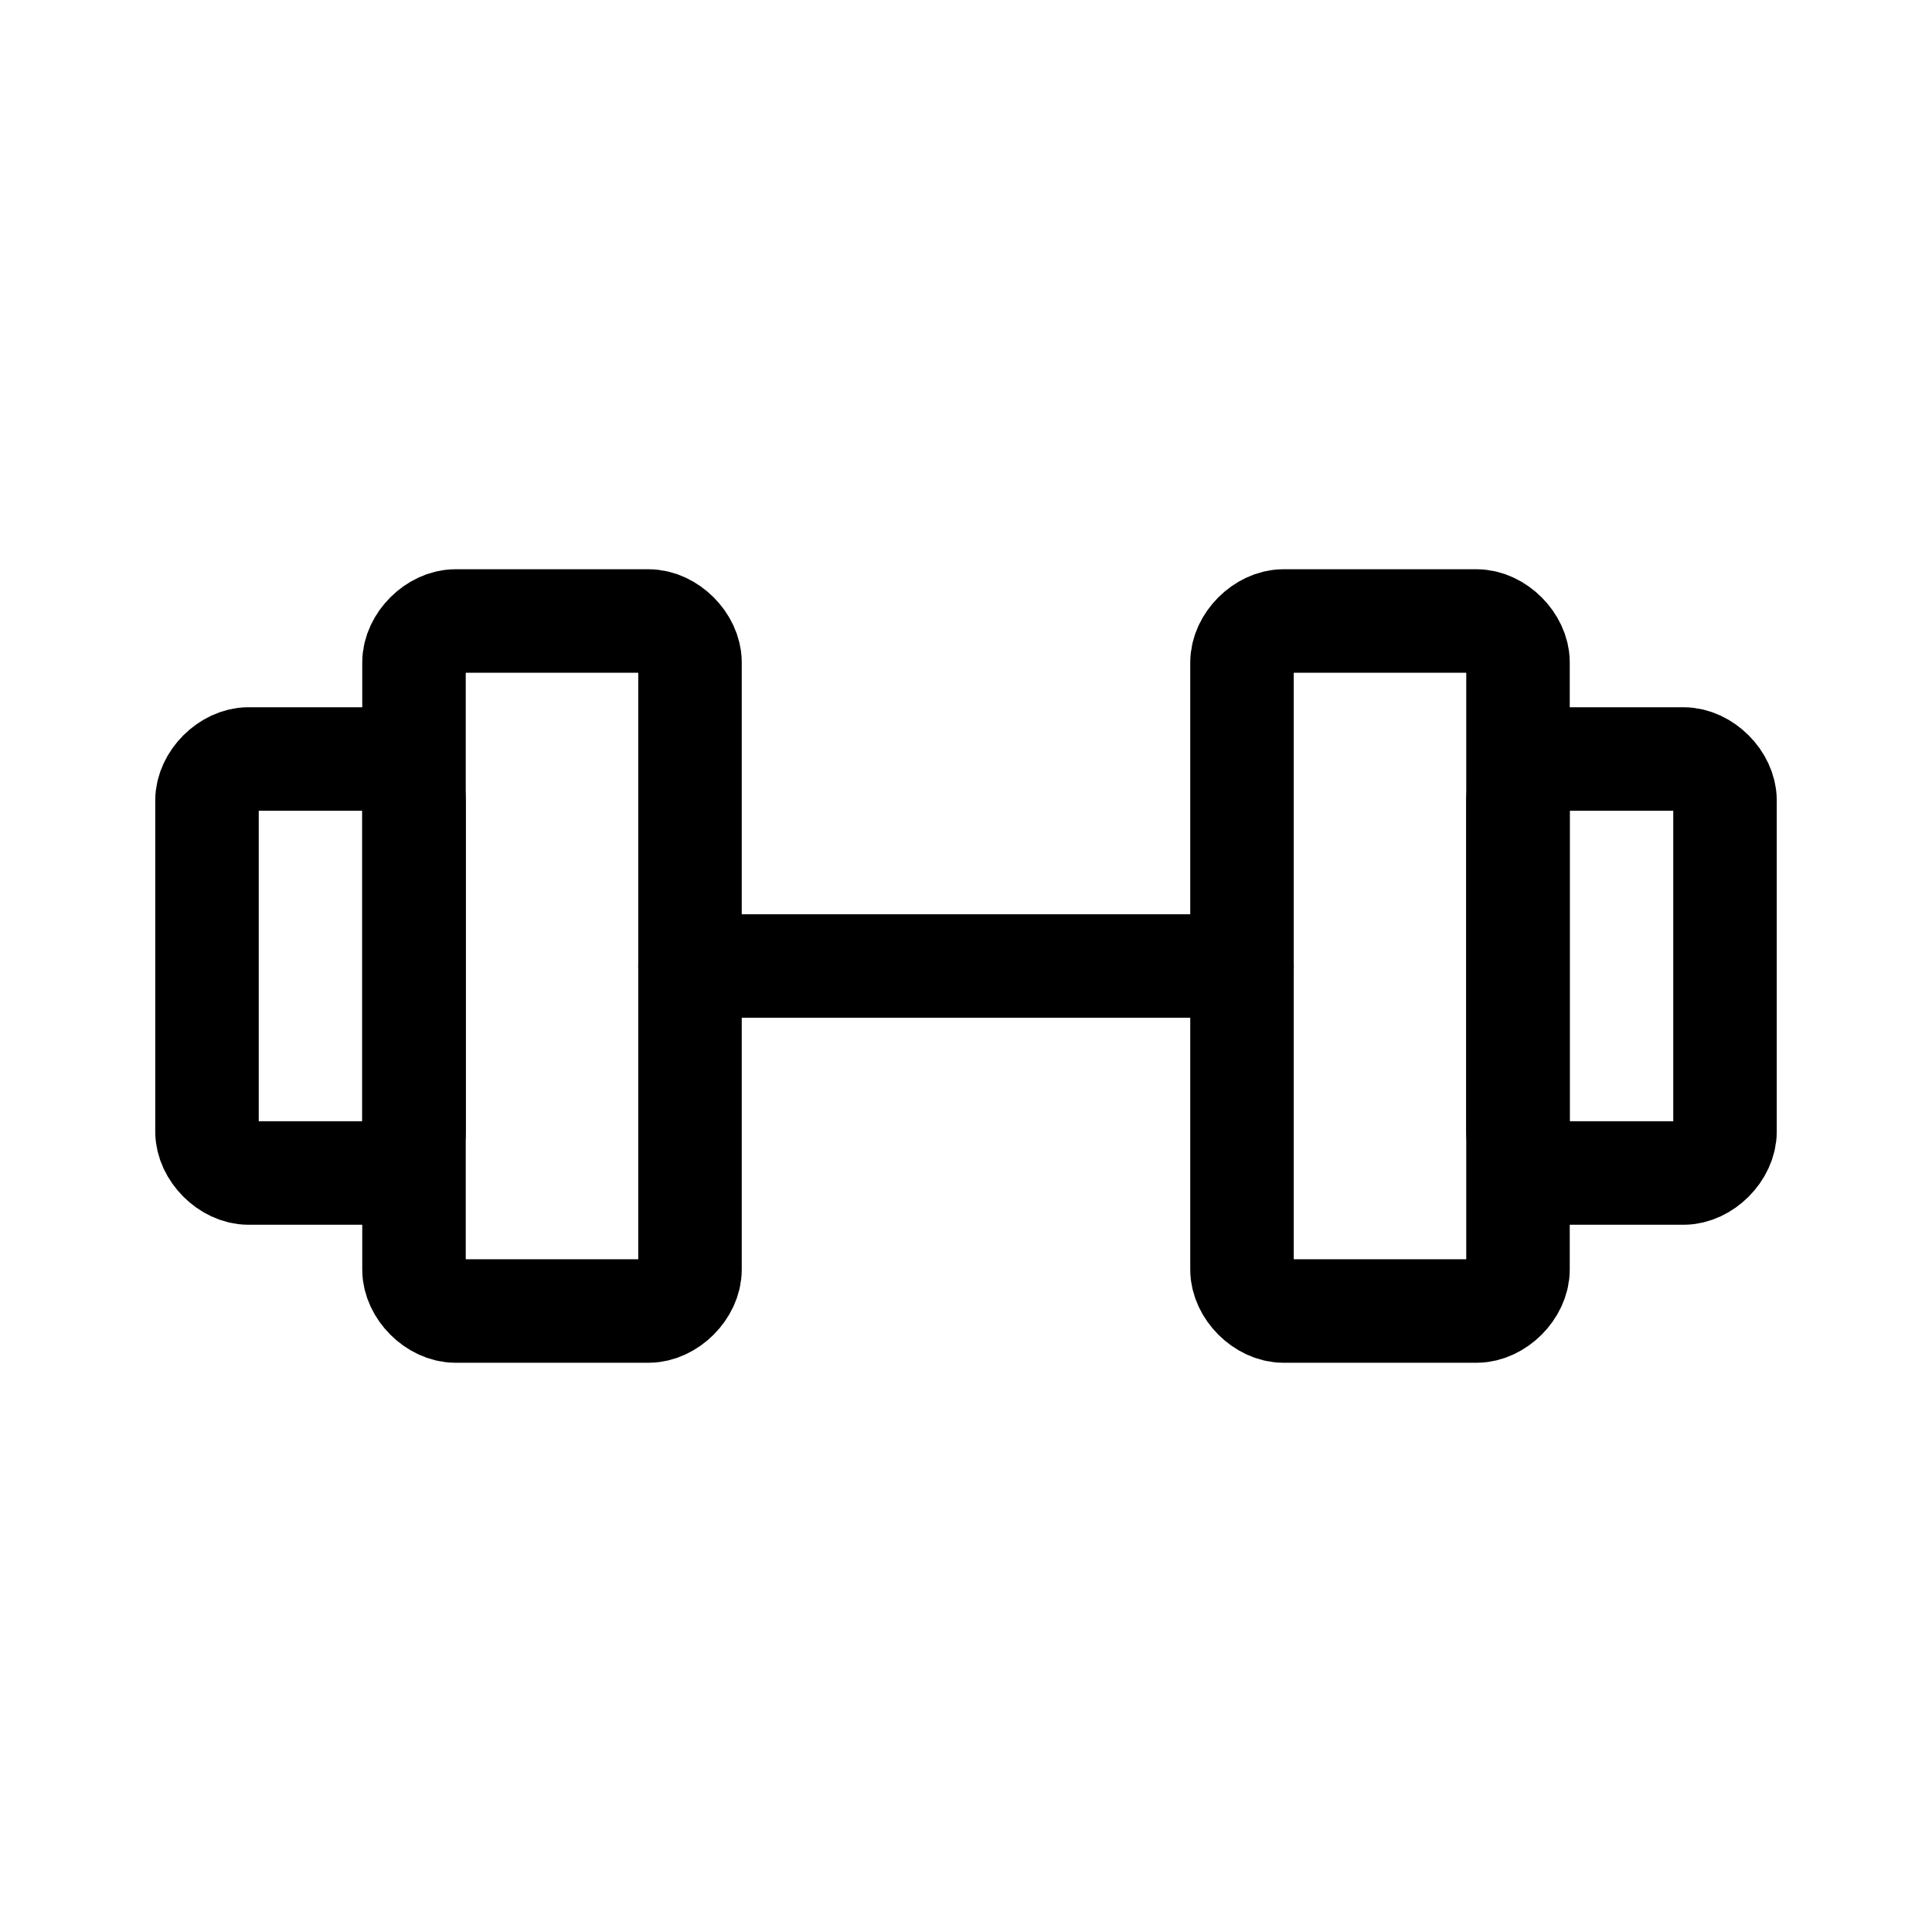
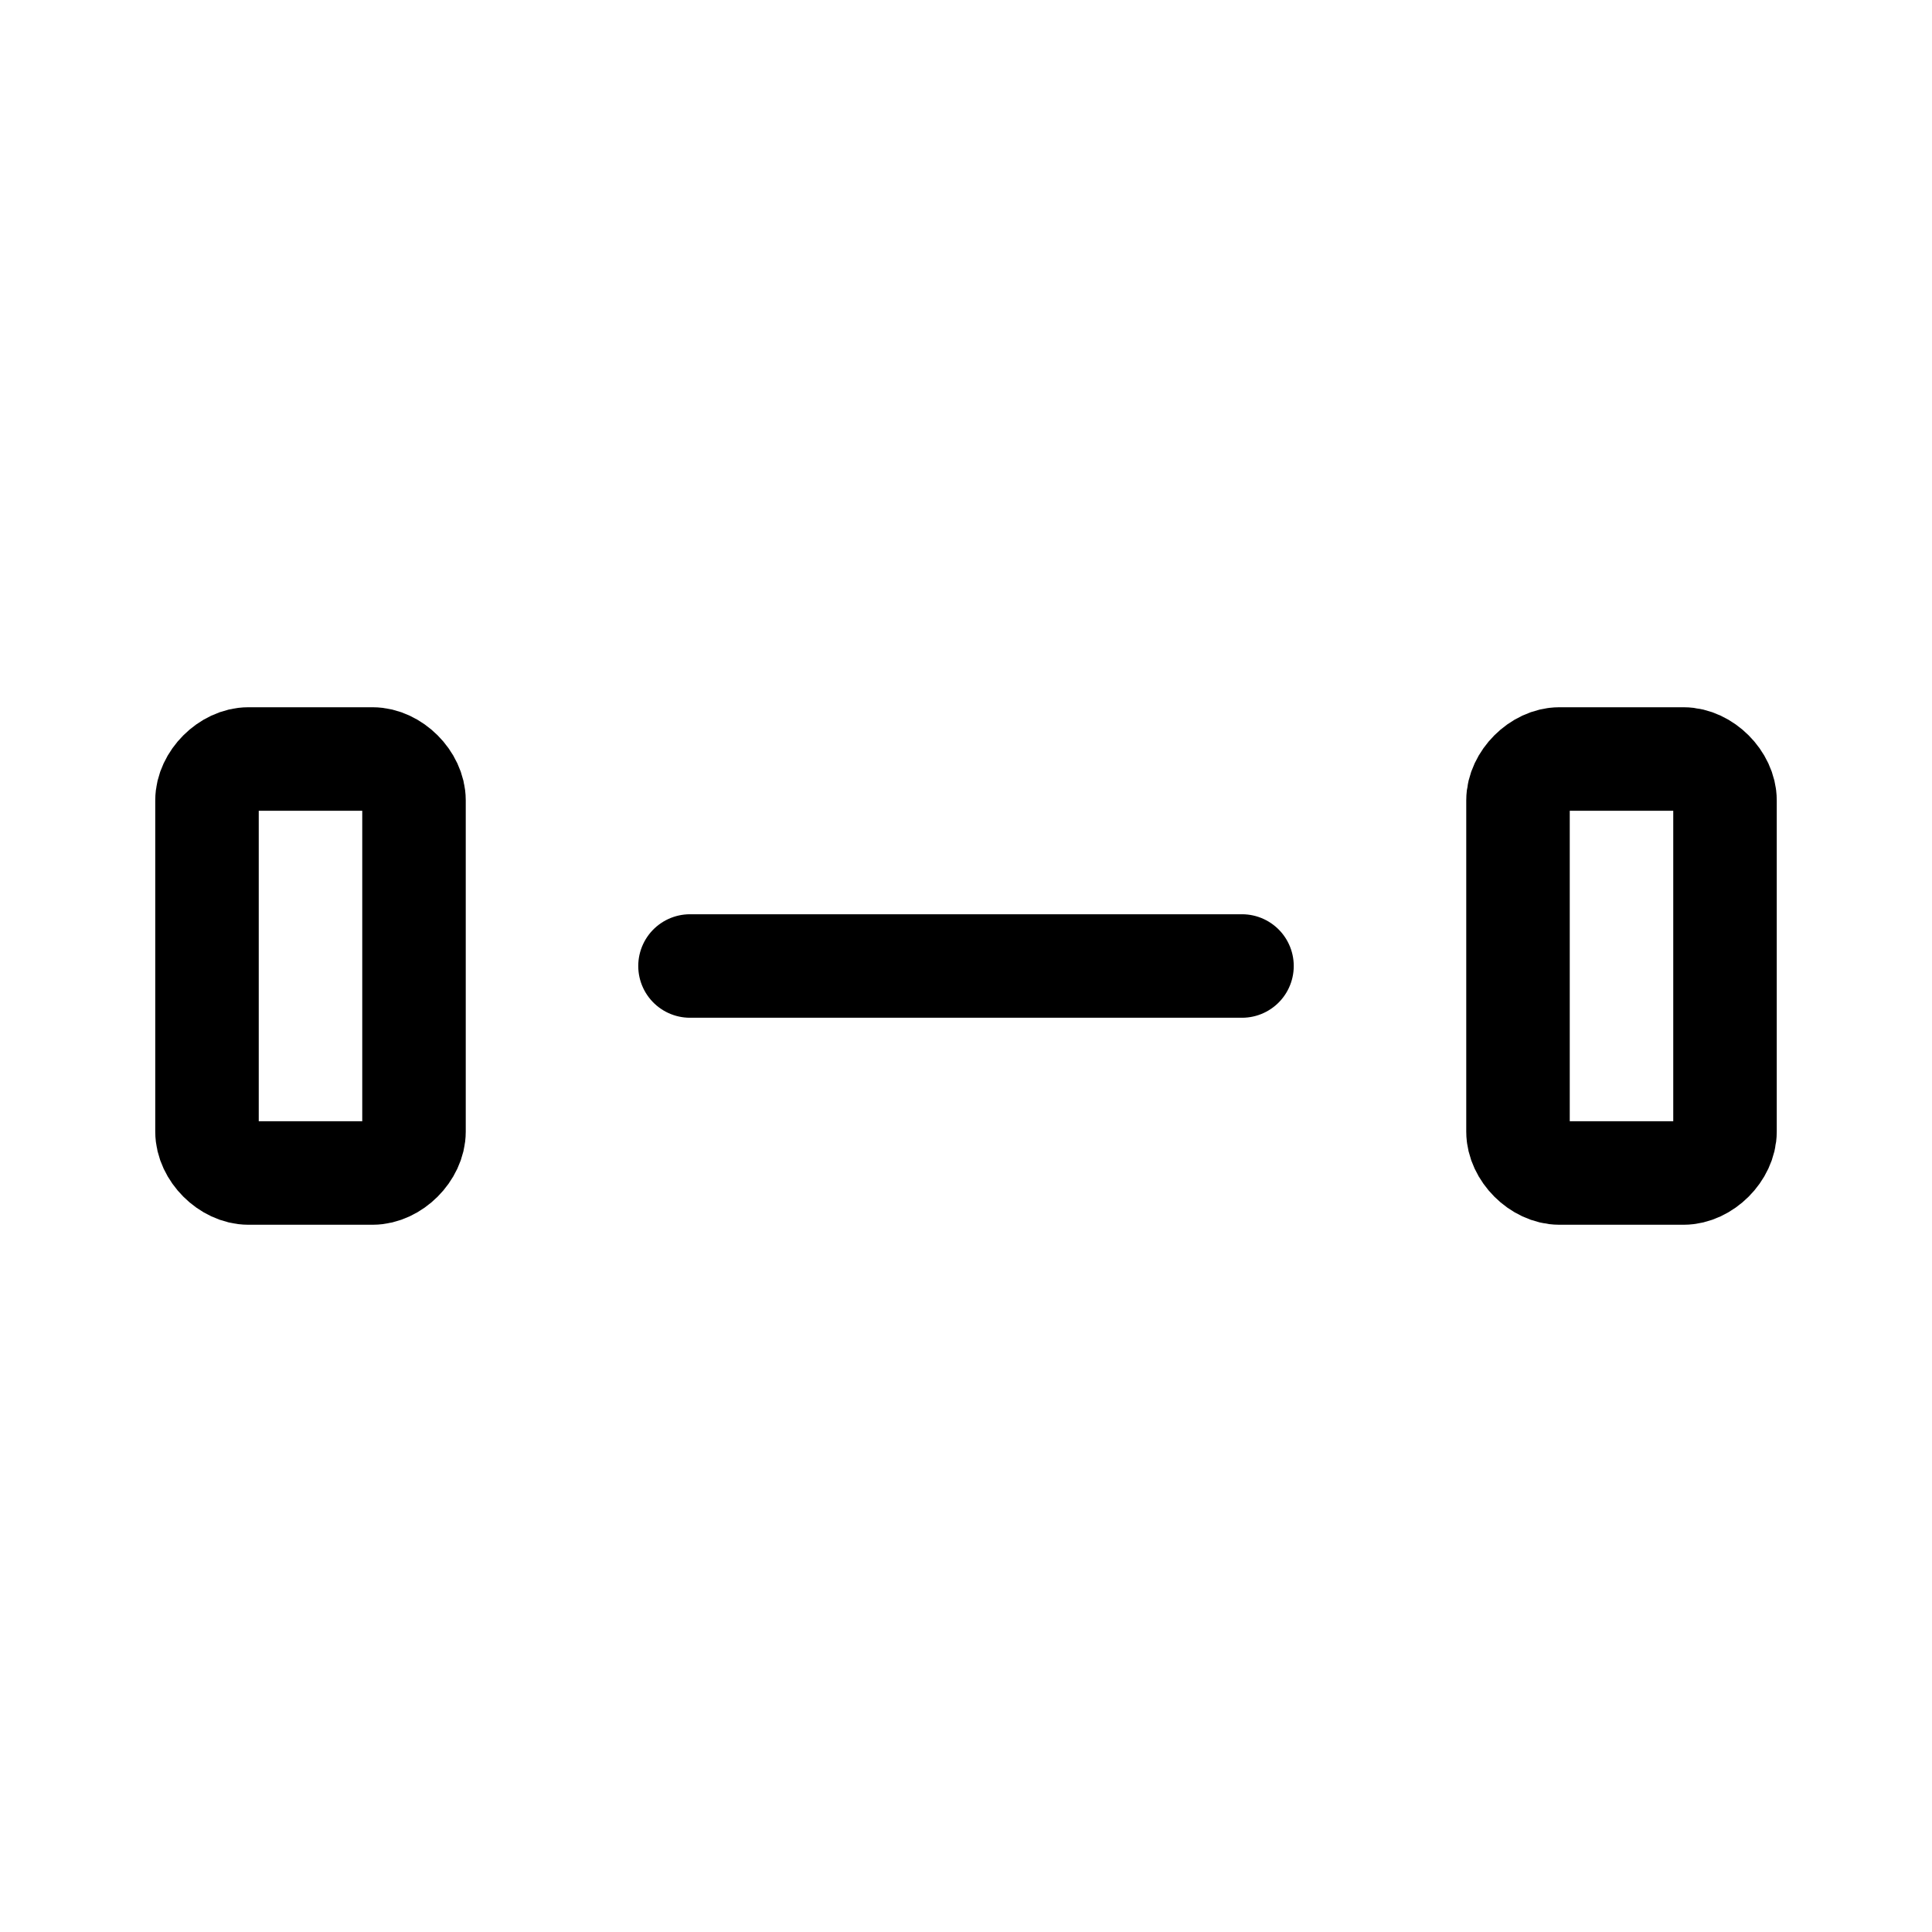
<svg xmlns="http://www.w3.org/2000/svg" fill="none" viewBox="0 0 28 28" height="28" width="28">
-   <path stroke-linejoin="round" stroke-linecap="round" stroke-width="1.5" stroke="black" d="M9.4 9H6.6C6.3 9 6 9.3 6 9.6V18.4C6 18.7 6.3 19 6.6 19H9.4C9.7 19 10 18.7 10 18.4V9.6C10 9.3 9.7 9 9.4 9ZM21.4 9H18.6C18.3 9 18 9.3 18 9.6V18.4C18 18.7 18.3 19 18.6 19H21.4C21.7 19 22 18.7 22 18.4V9.6C22 9.3 21.7 9 21.4 9Z" />
  <path stroke-linejoin="round" stroke-linecap="round" stroke-width="1.5" stroke="black" d="M10 14H18M3 16.4V11.6C3 11.3 3.3 11 3.6 11H5.4C5.7 11 6 11.3 6 11.6V16.4C6 16.7 5.7 17 5.4 17H3.6C3.3 17 3 16.7 3 16.4ZM25 16.4V11.6C25 11.3 24.7 11 24.4 11H22.6C22.3 11 22 11.3 22 11.6V16.4C22 16.7 22.3 17 22.6 17H24.4C24.7 17 25 16.7 25 16.4Z" />
</svg>